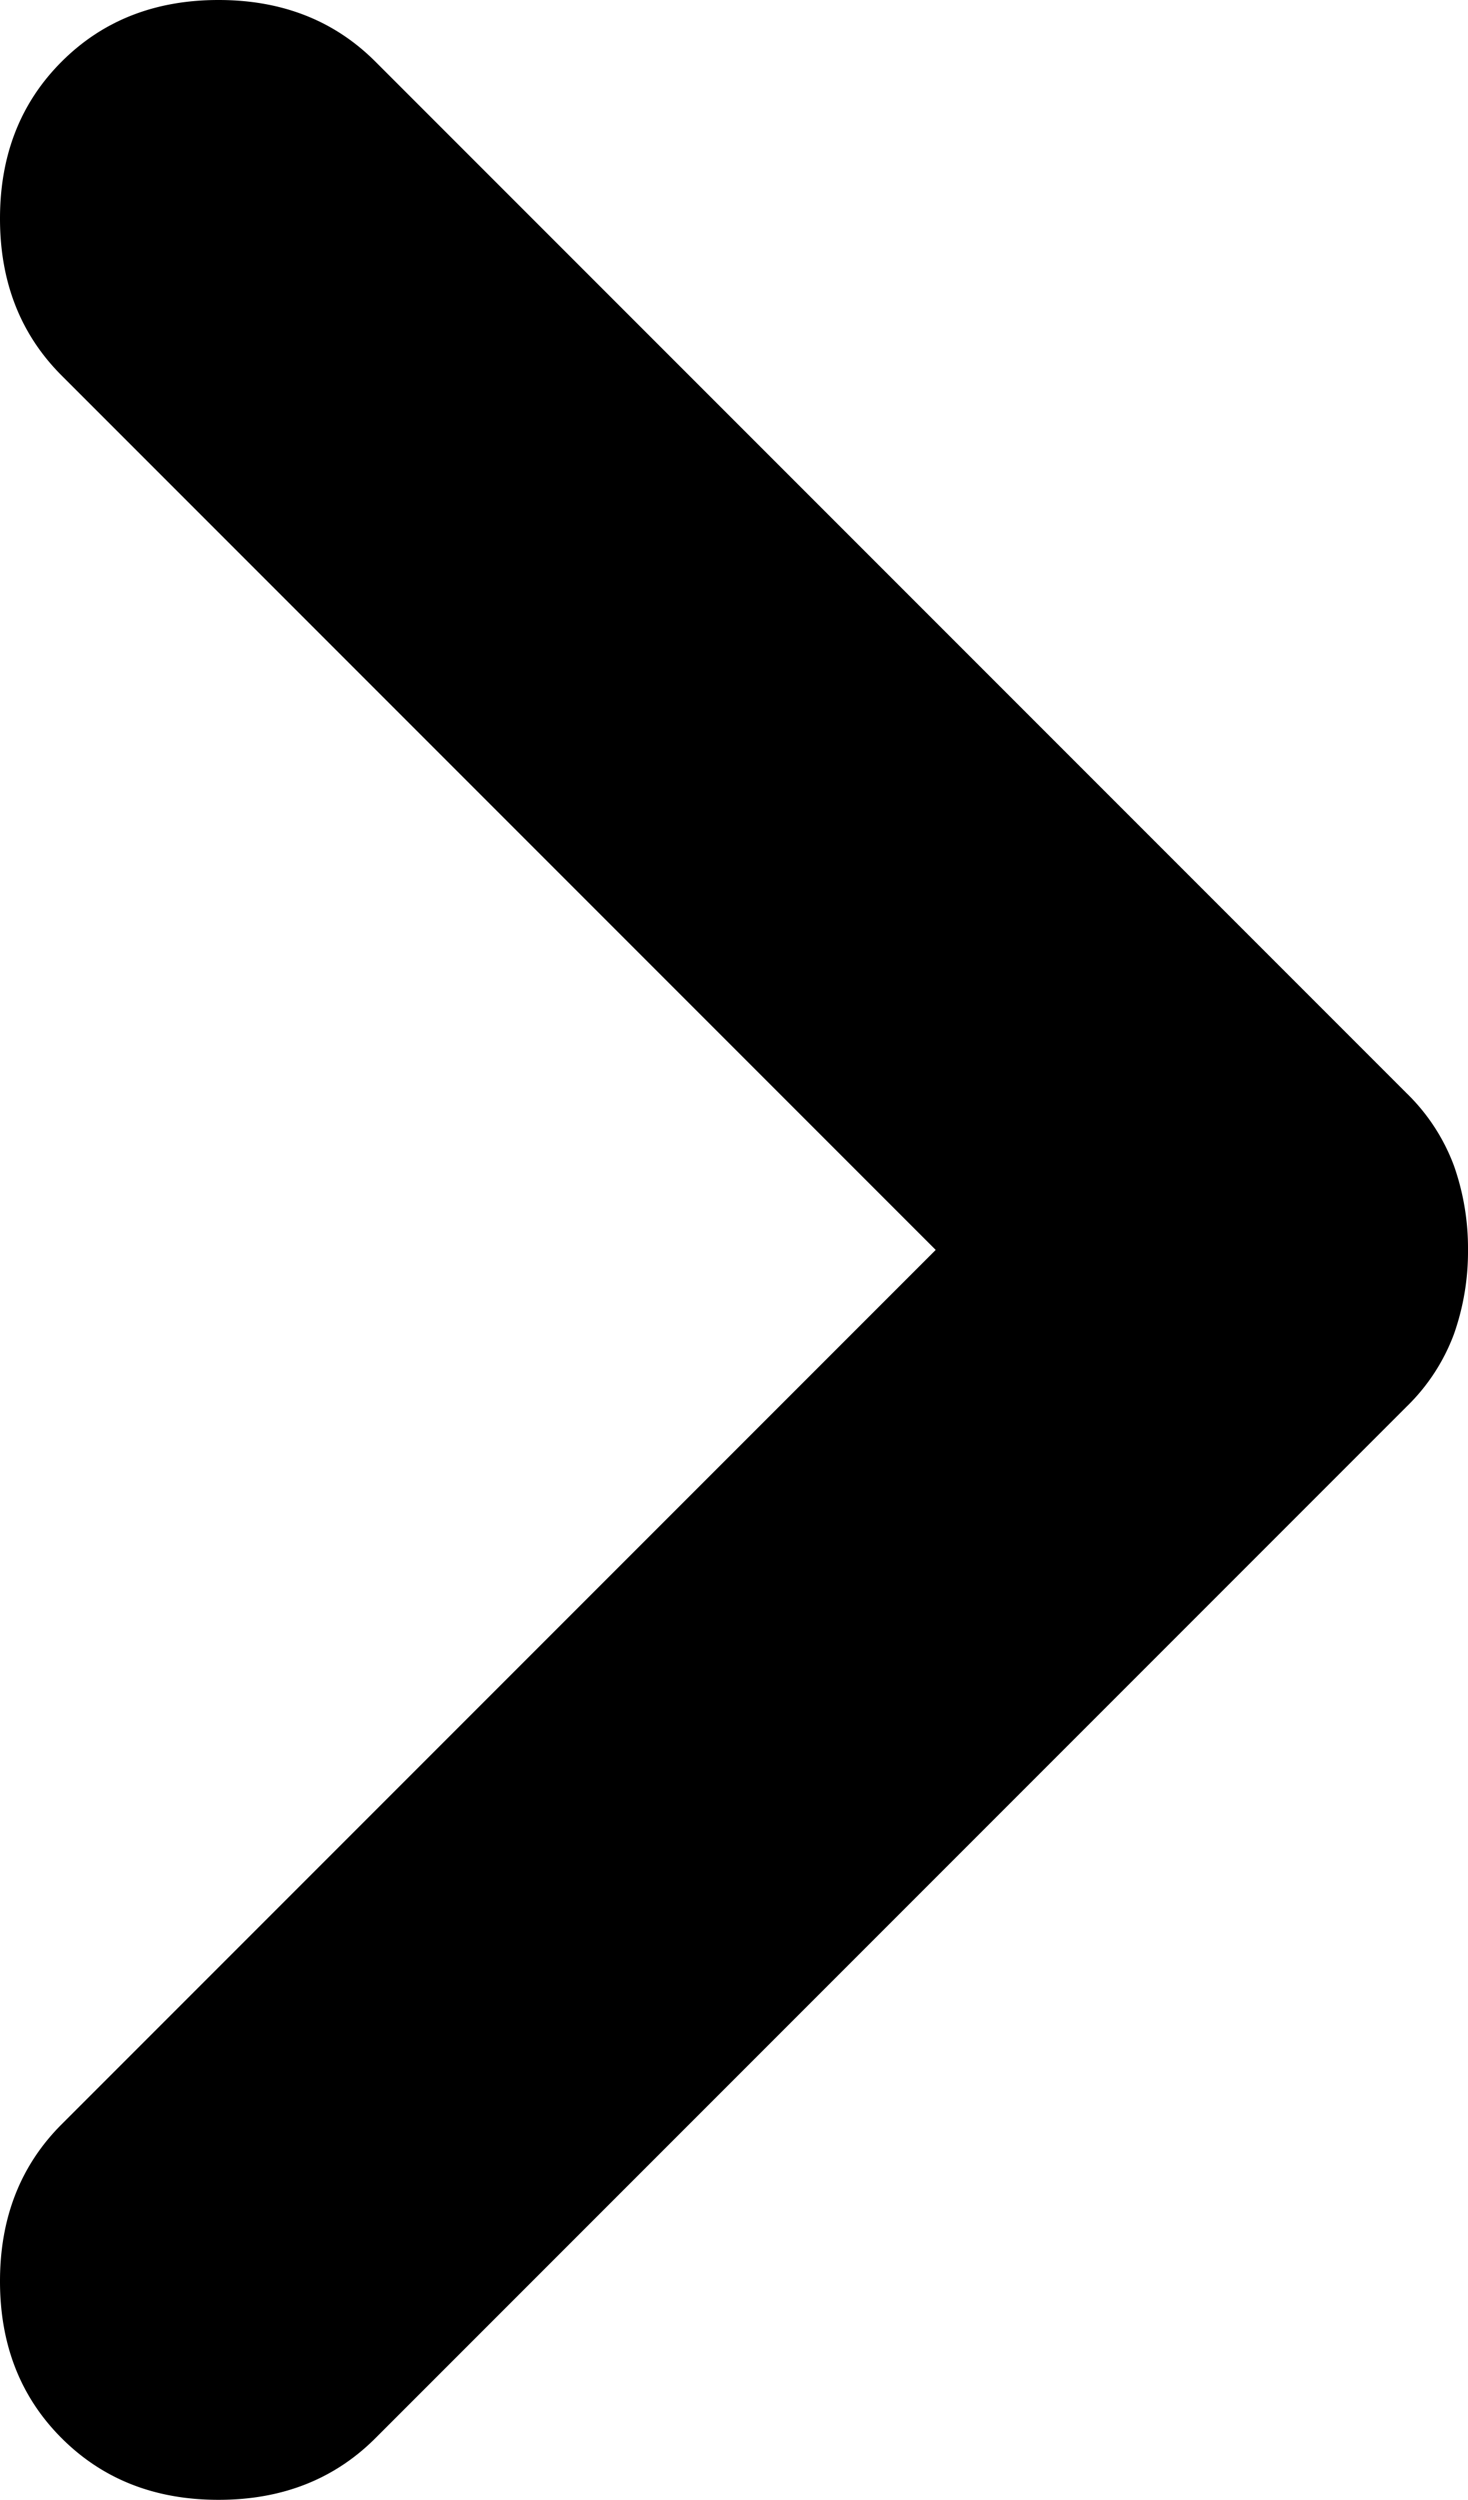
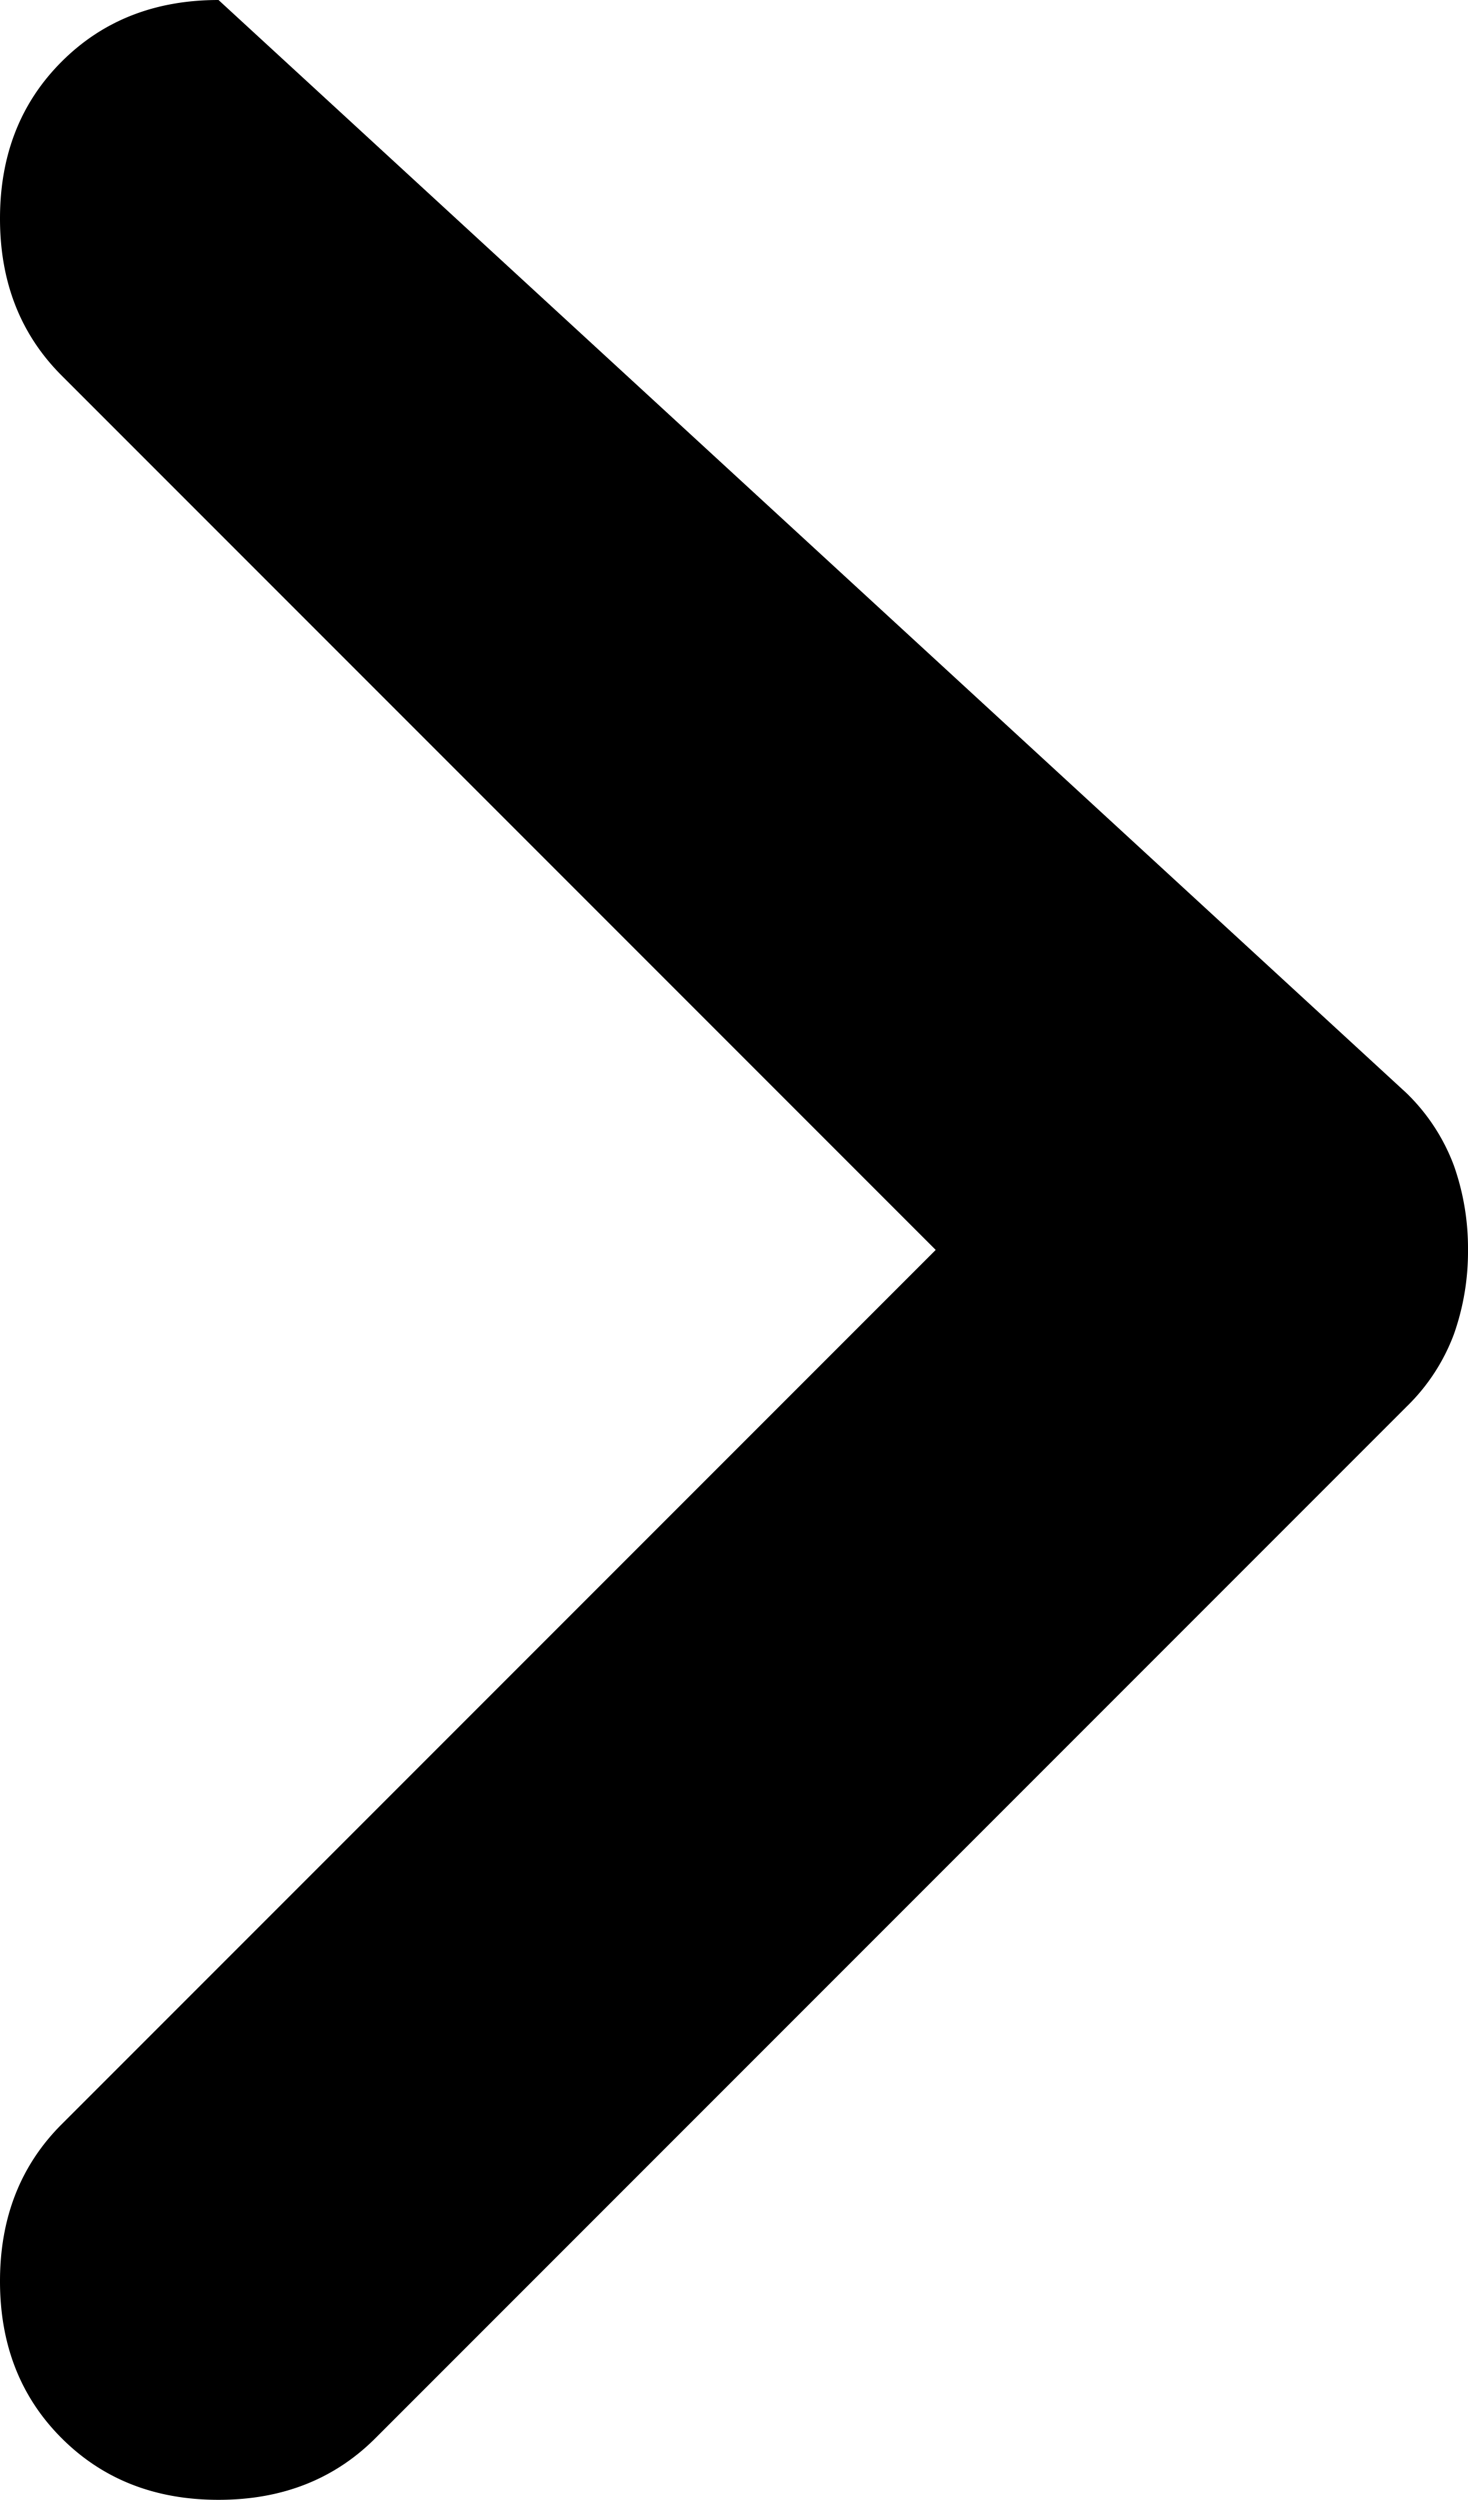
<svg xmlns="http://www.w3.org/2000/svg" width="262" height="446" viewBox="0 0 262 446">
-   <path id="icon__chevron" d="M504-480,348-636q-11-11-11-28t11-28q11-11,28-11t28,11L588-508a35.09,35.09,0,0,1,8.5,13,44.27,44.27,0,0,1,2.5,15,44.27,44.27,0,0,1-2.5,15,35.09,35.09,0,0,1-8.5,13L404-268q-11,11-28,11t-28-11q-11-11-11-28t11-28Z" transform="translate(-337 703)" />
+   <path id="icon__chevron" d="M504-480,348-636q-11-11-11-28t11-28q11-11,28-11L588-508a35.09,35.09,0,0,1,8.5,13,44.27,44.27,0,0,1,2.5,15,44.27,44.27,0,0,1-2.5,15,35.09,35.09,0,0,1-8.5,13L404-268q-11,11-28,11t-28-11q-11-11-11-28t11-28Z" transform="translate(-337 703)" />
</svg>